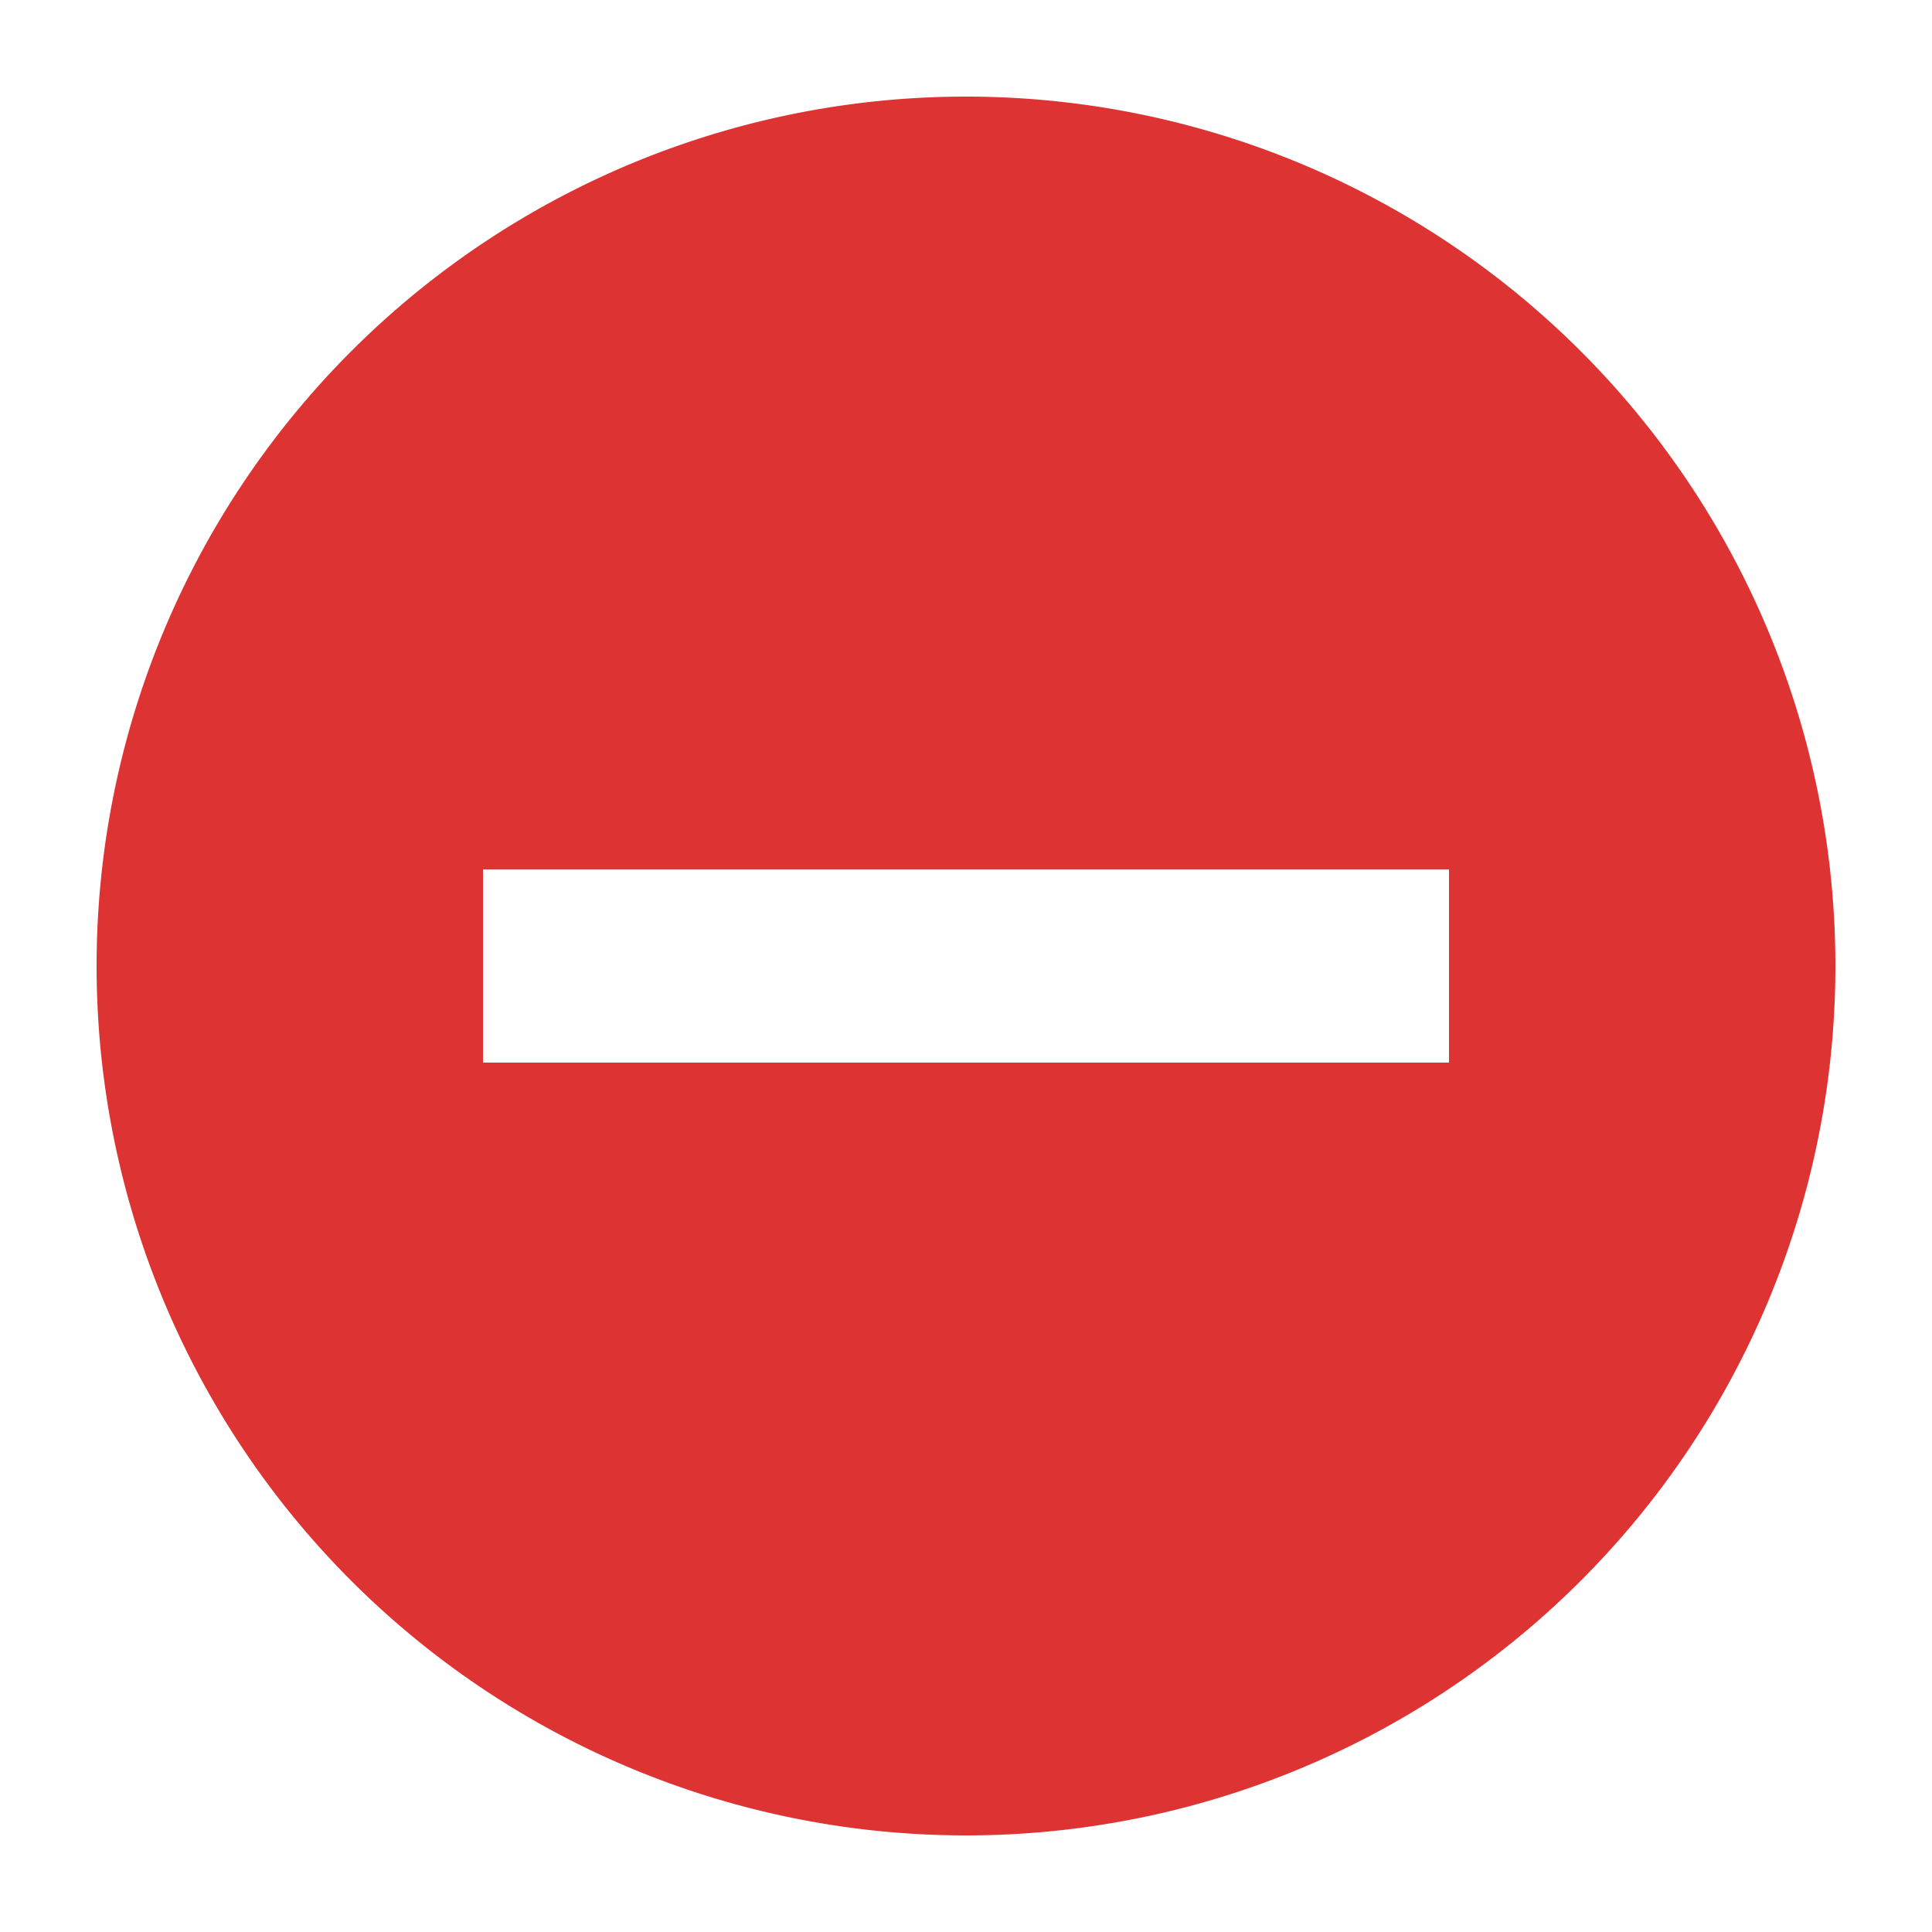
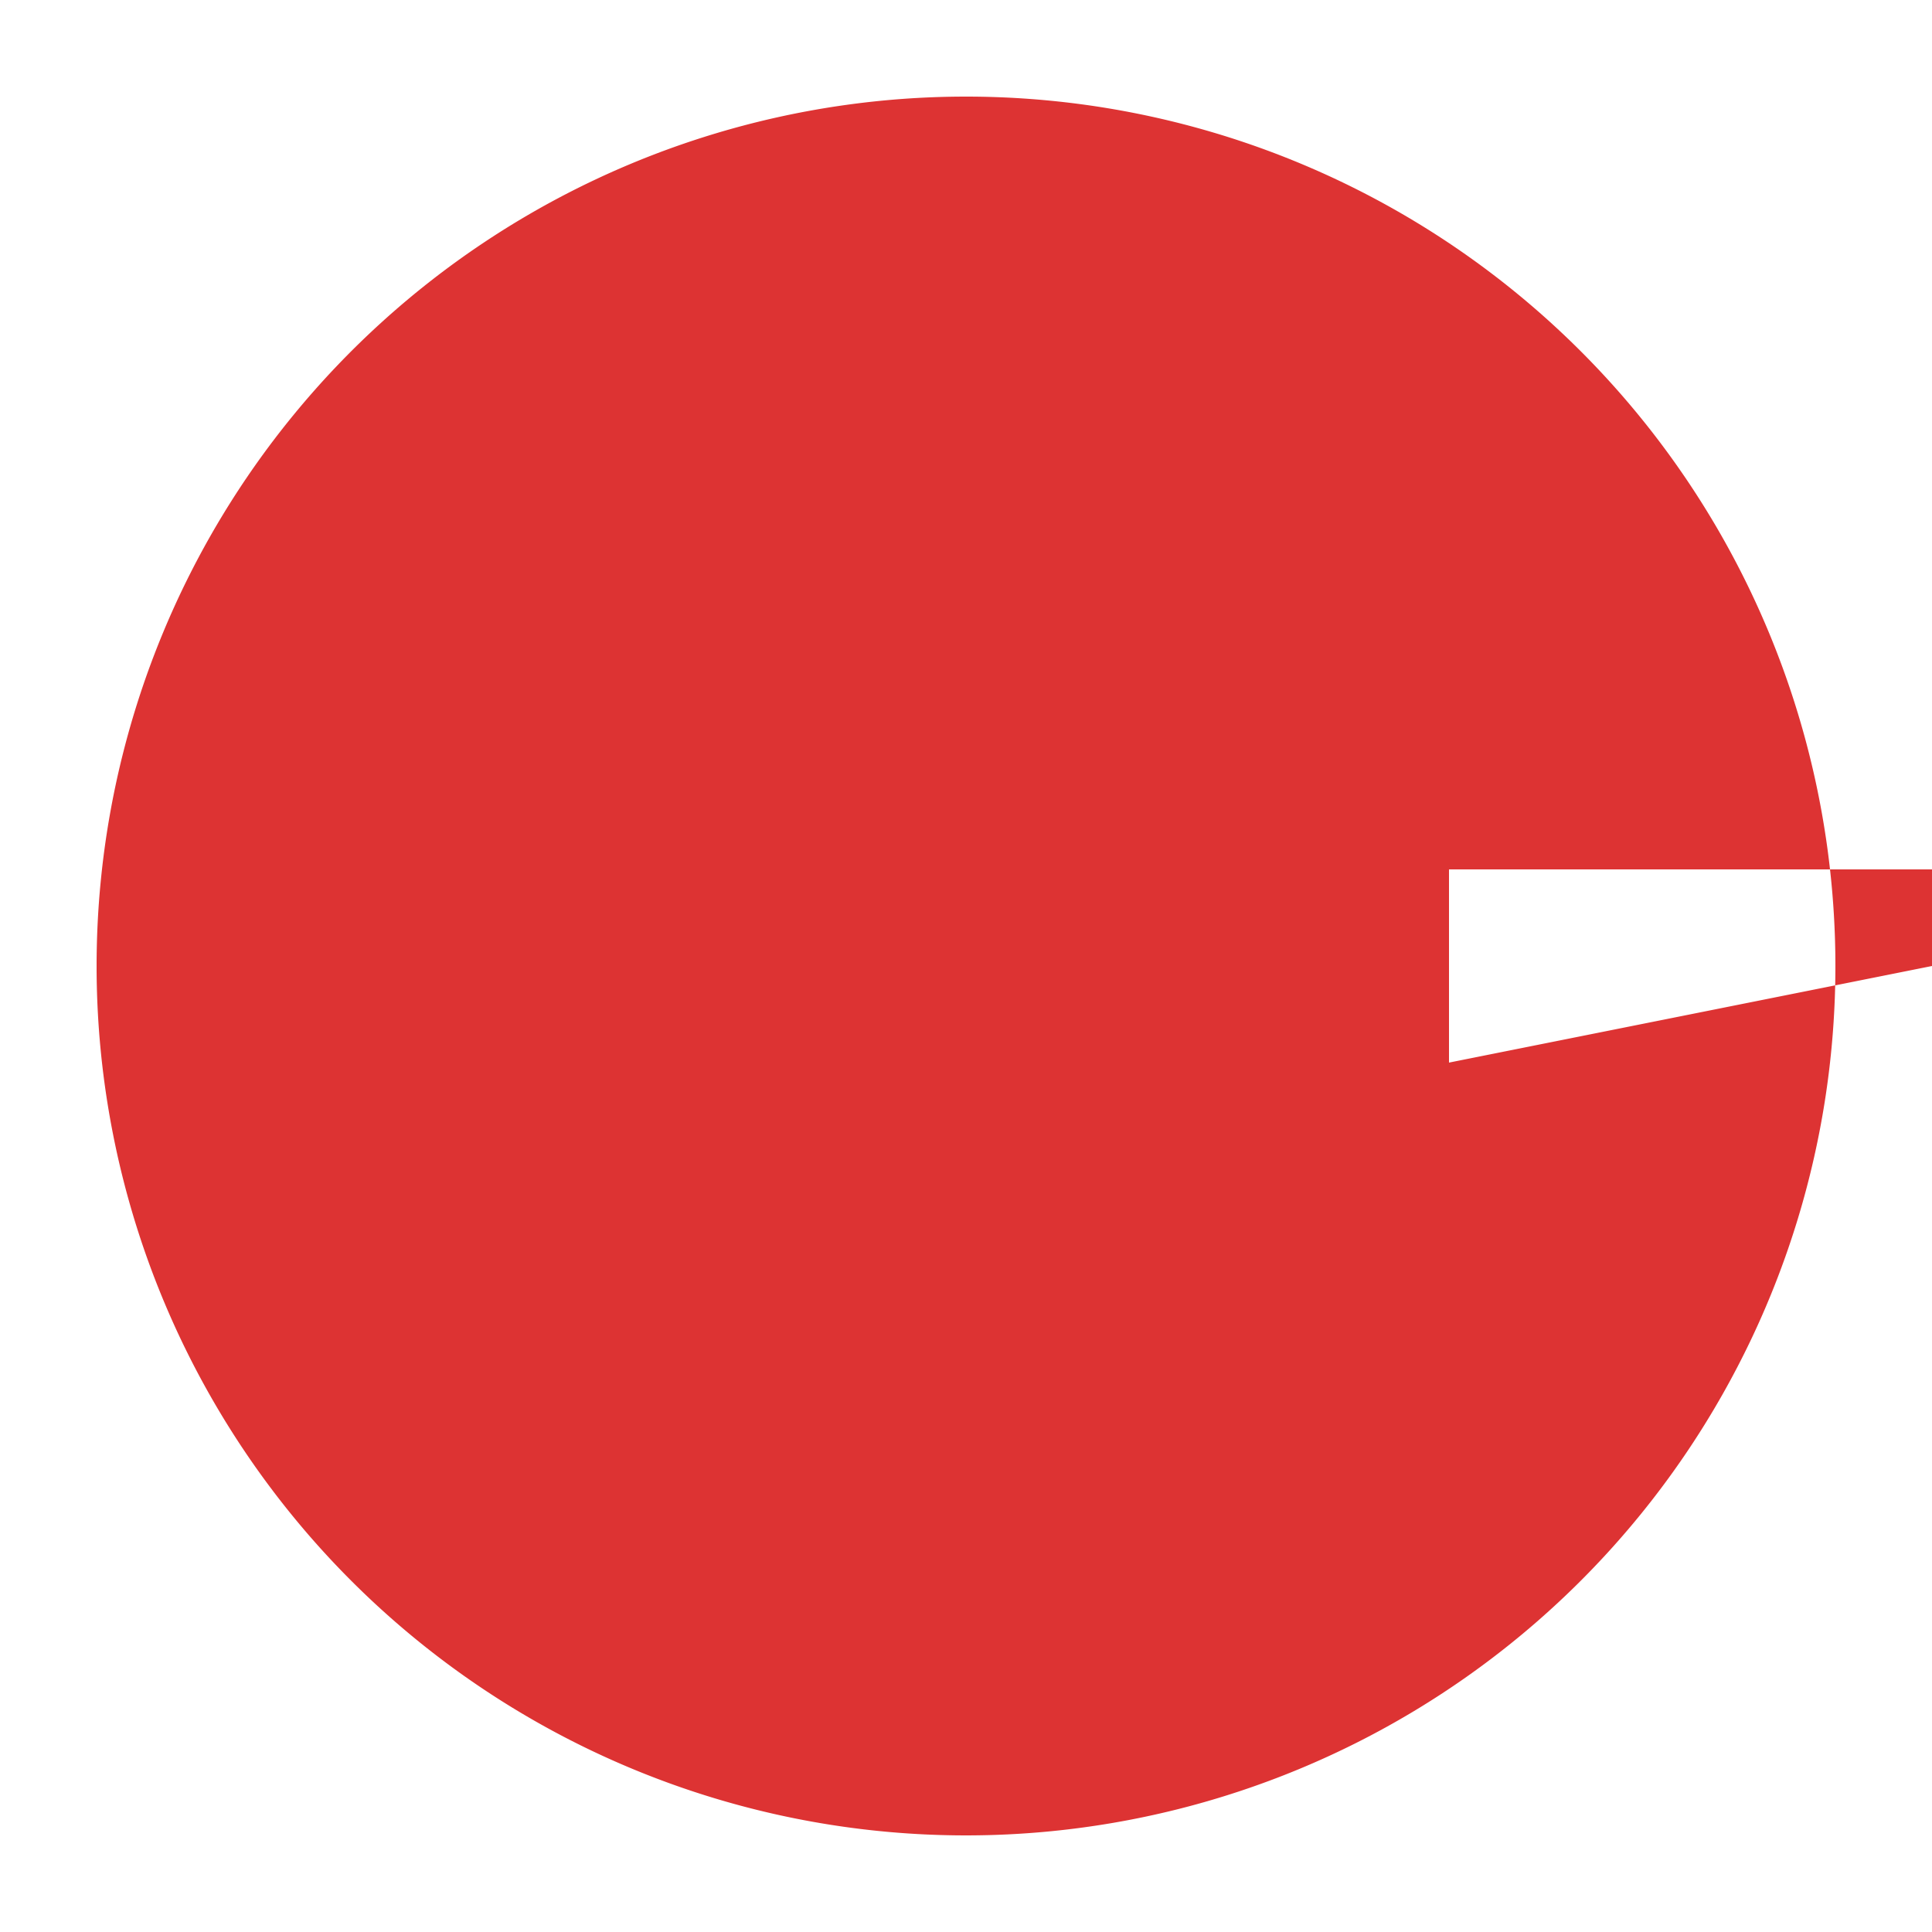
<svg xmlns="http://www.w3.org/2000/svg" width="20" height="20" viewBox="0 0 20 20">
  <title>
		block
	</title>
-   <path fill="#d33" d="M10 1a9 9 0 1 0 9 9 9 9 0 0 0-9-9zm5 10H5V9h10z" />
+   <path fill="#d33" d="M10 1a9 9 0 1 0 9 9 9 9 0 0 0-9-9zm5 10V9h10z" />
</svg>